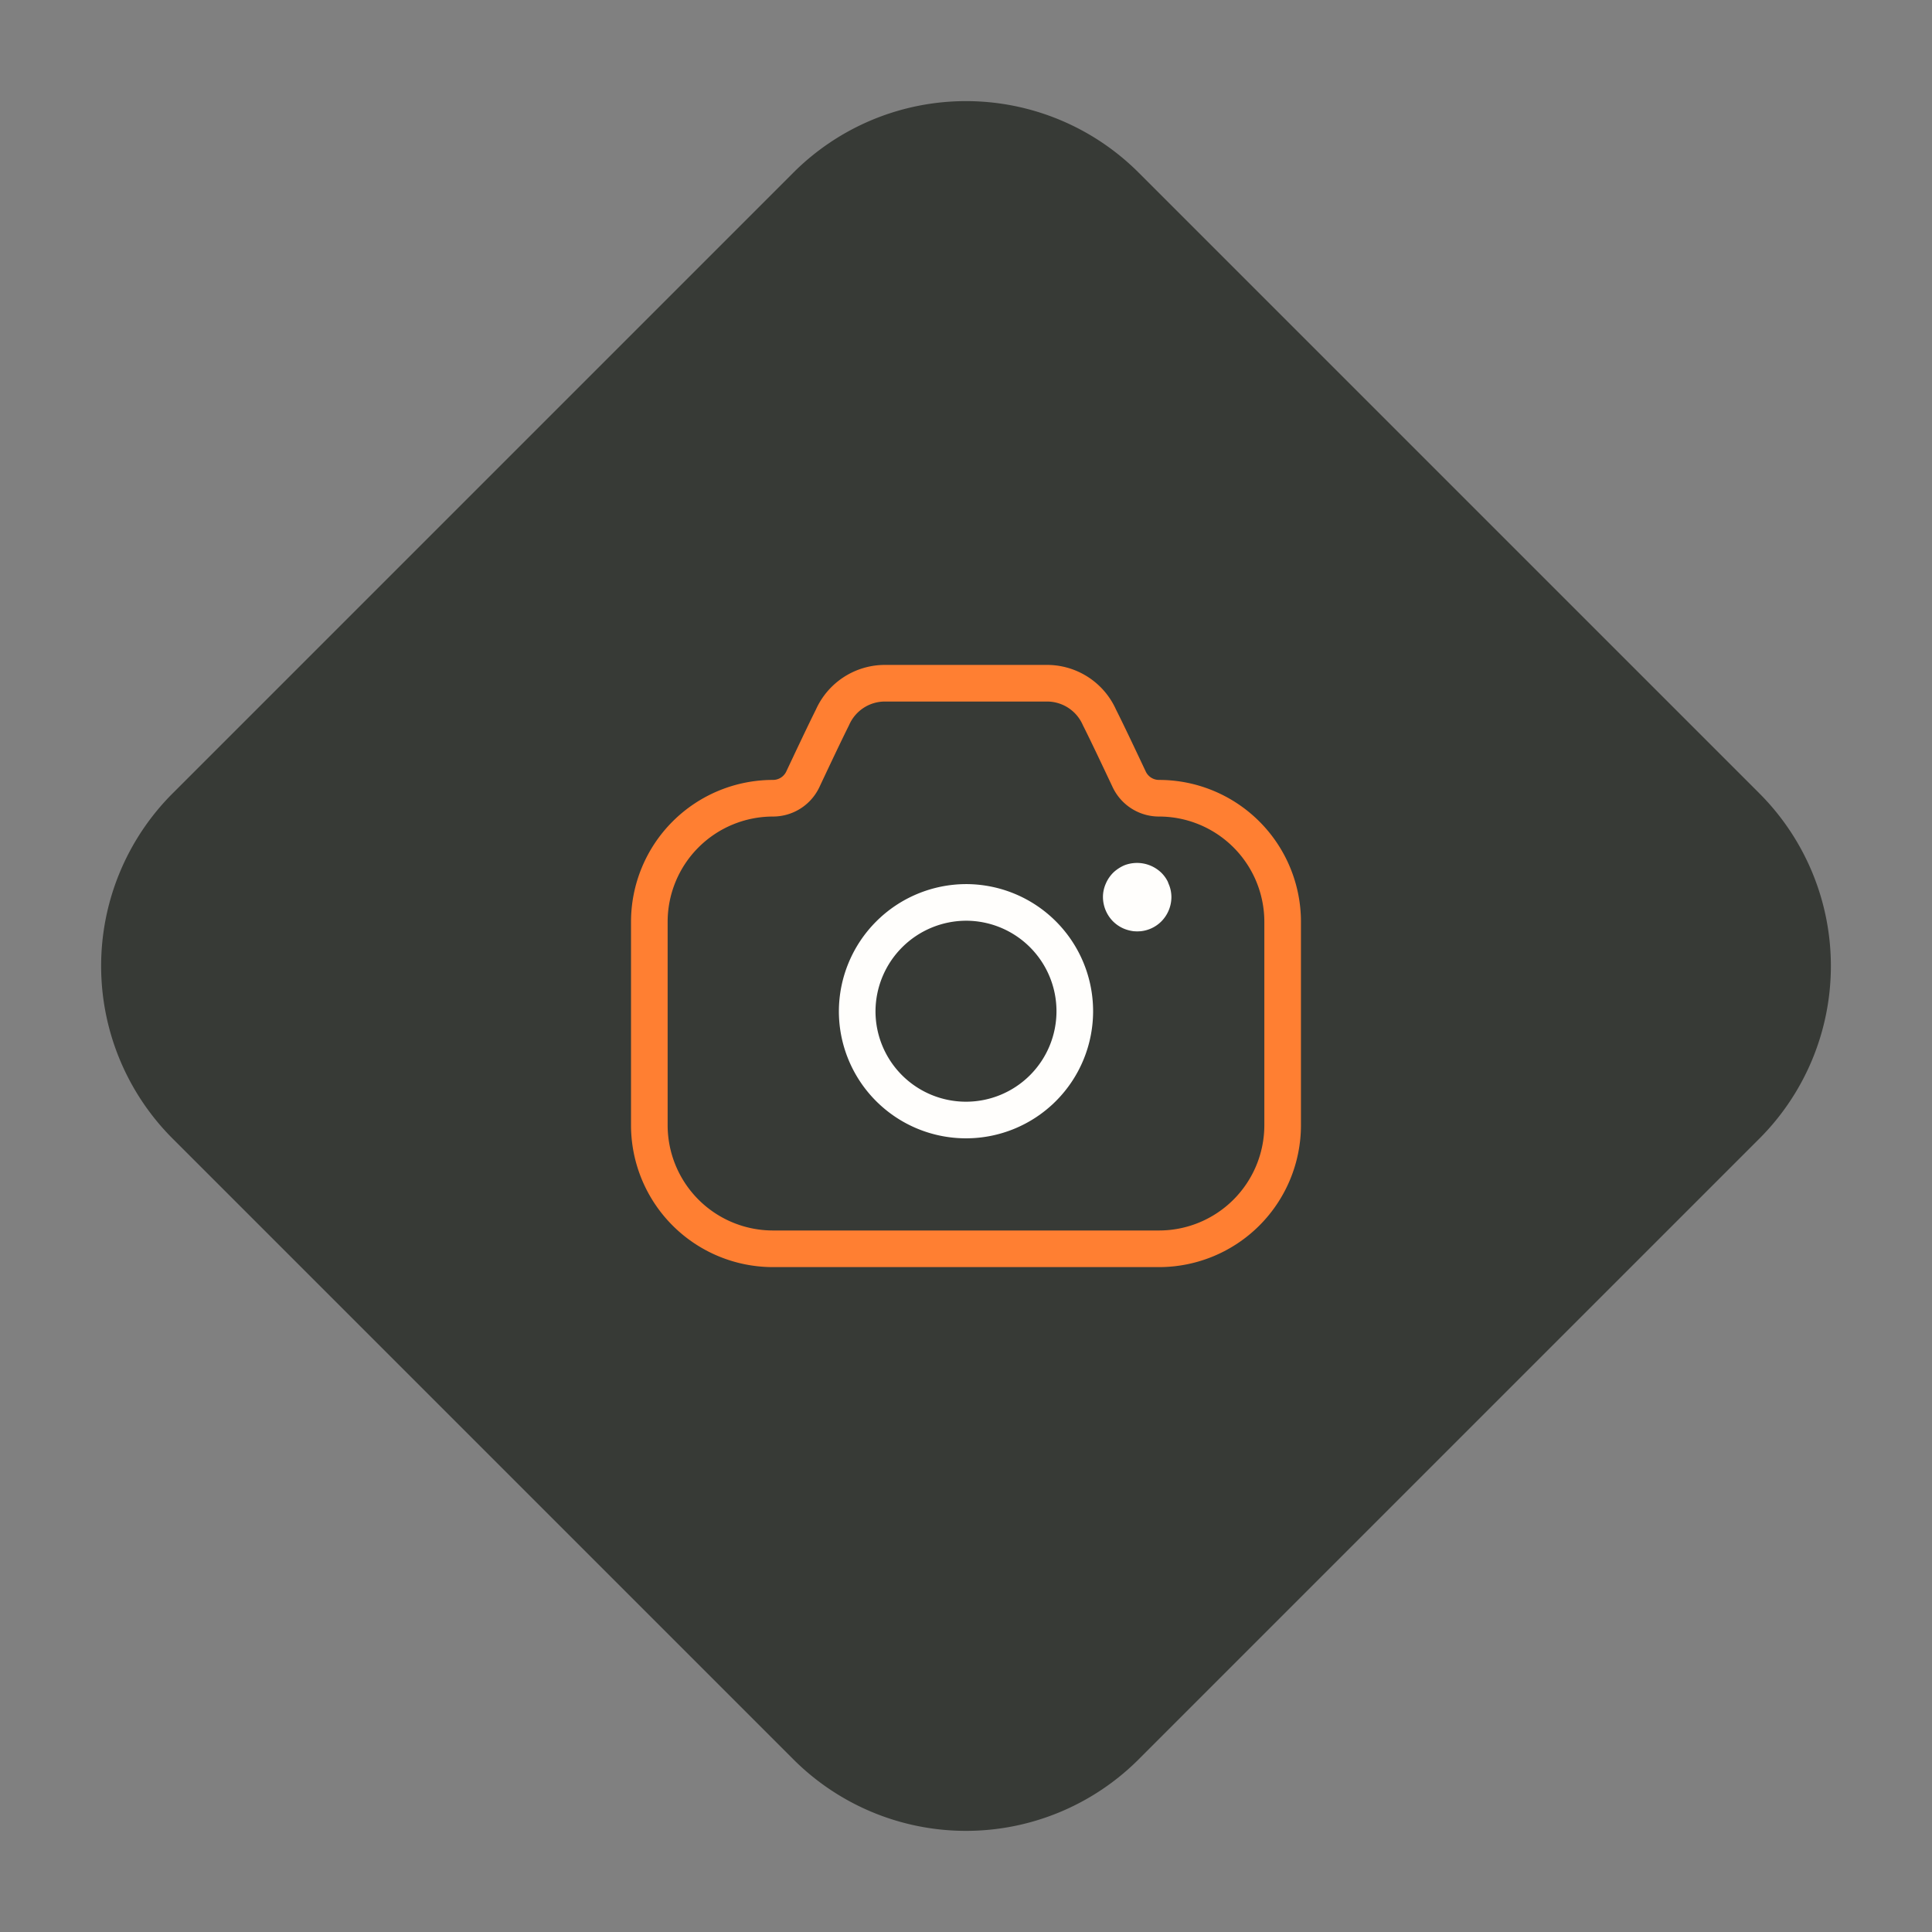
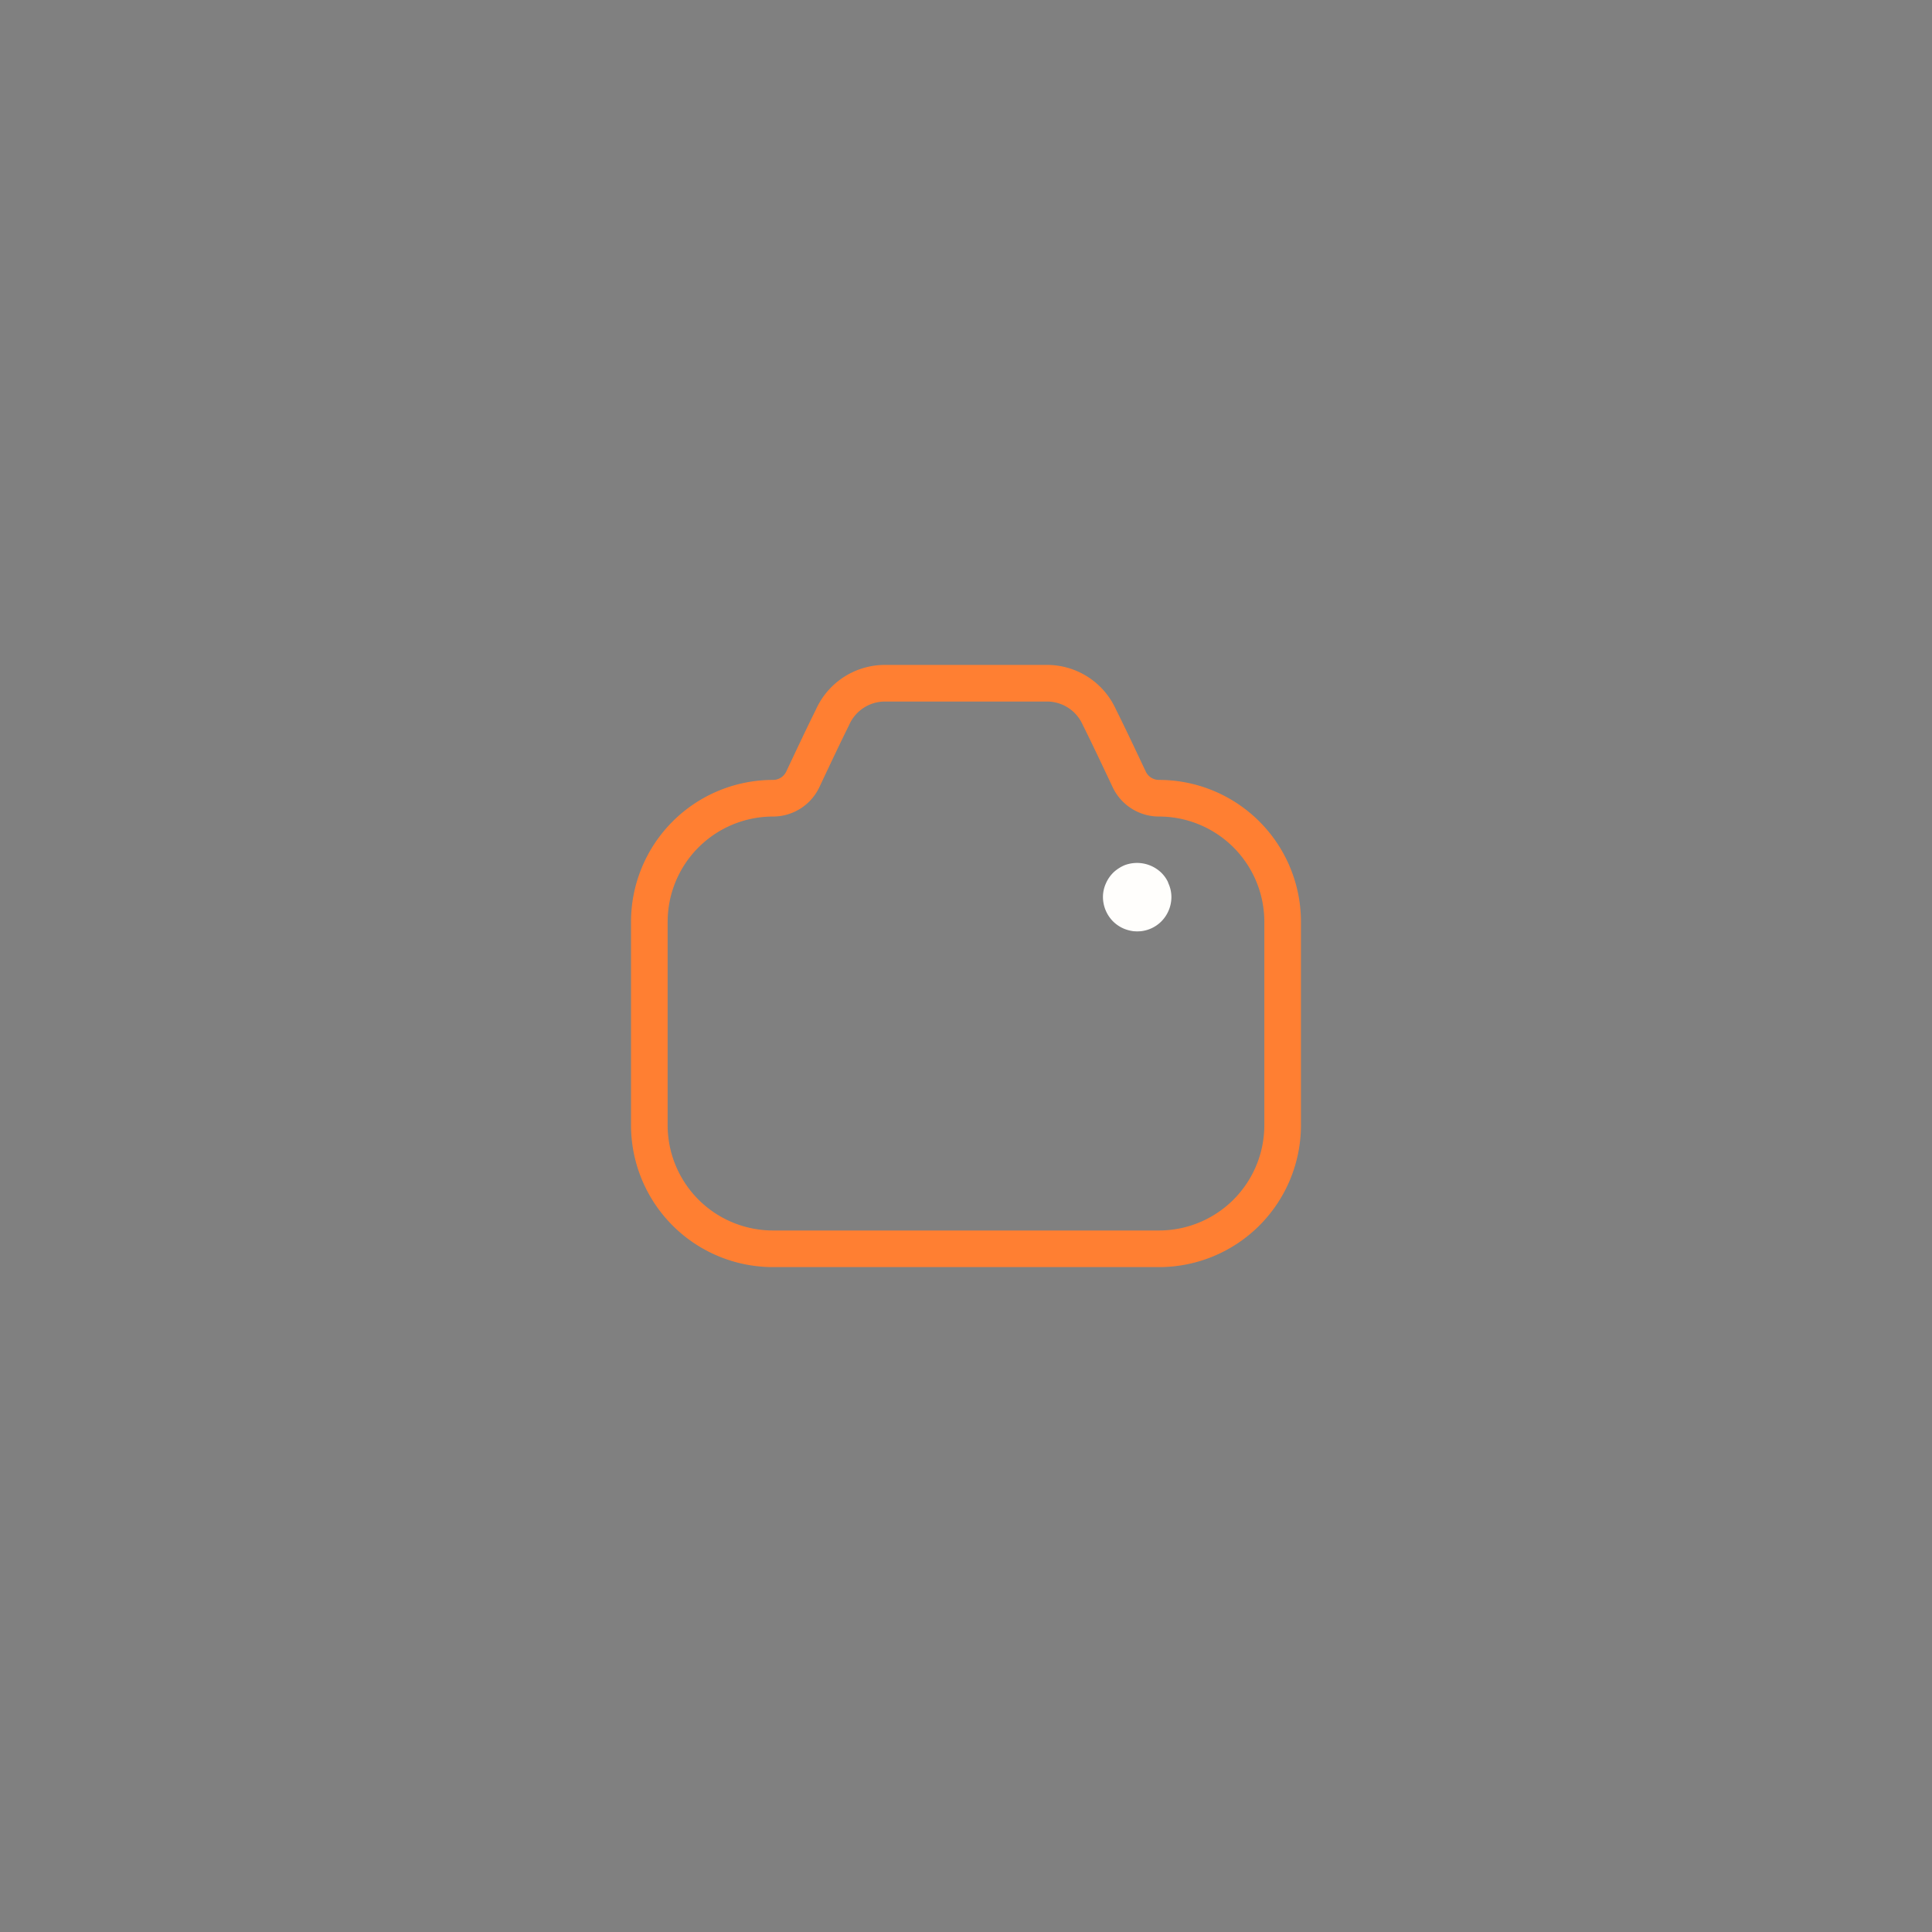
<svg xmlns="http://www.w3.org/2000/svg" width="94.965" height="94.965" viewBox="0 0 94.965 94.965">
  <rect x="0" y="0" width="94.965" height="94.965" fill="#808080" stroke="none" />
  <g id="Grupo_1781" data-name="Grupo 1781" transform="translate(-663 -774)">
-     <path id="Trazado_8173" data-name="Trazado 8173" d="M12,0H55.15a12,12,0,0,1,12,12V55.15a12,12,0,0,1-12,12H12a12,12,0,0,1-12-12V12A12,12,0,0,1,12,0Z" transform="translate(757.965 821.482) rotate(135)" fill="#373a36" />
    <path id="Stroke_1" data-name="Stroke 1" d="M25.052,5.653h0a1.619,1.619,0,0,1-1.464-.927c-.483-1.023-1.1-2.331-1.461-3.042A2.819,2.819,0,0,0,19.516,0c-.02,0-7.882,0-7.9,0A2.82,2.82,0,0,0,9,1.684C8.641,2.4,8.026,3.7,7.544,4.726a1.621,1.621,0,0,1-1.464.927h0A6.078,6.078,0,0,0,0,11.731V21.72A6.079,6.079,0,0,0,6.08,27.8H25.052A6.079,6.079,0,0,0,31.13,21.72V11.731A6.078,6.078,0,0,0,25.052,5.653Z" transform="translate(694.917 807.583)" fill="none" stroke="#ff7f32" stroke-linecap="round" stroke-linejoin="round" stroke-miterlimit="10" stroke-width="1.8" />
-     <path id="Stroke_3" data-name="Stroke 3" d="M0,5.354A5.348,5.348,0,1,0,5.355,0,5.368,5.368,0,0,0,0,5.354Z" transform="translate(705.134 818.357)" fill="none" stroke="#fffefc" stroke-linecap="round" stroke-linejoin="round" stroke-miterlimit="10" stroke-width="1.8" />
    <path id="Fill_5" data-name="Fill 5" d="M1.519,3.357a1.825,1.825,0,0,1-.5-.131,1.7,1.7,0,0,1-.541-.372A1.718,1.718,0,0,1,0,1.684a1.635,1.635,0,0,1,.138-.662,1.712,1.712,0,0,1,.4-.576A1.925,1.925,0,0,1,1.047.118,1.721,1.721,0,0,1,2.868.48,1.619,1.619,0,0,1,3.187.92l.038.1a1.639,1.639,0,0,1,.14.666A1.71,1.71,0,0,1,2.874,2.87a1.676,1.676,0,0,1-1.025.487l-.167.008Z" transform="translate(717.214 816.417)" fill="#fffefc" />
  </g>
</svg>